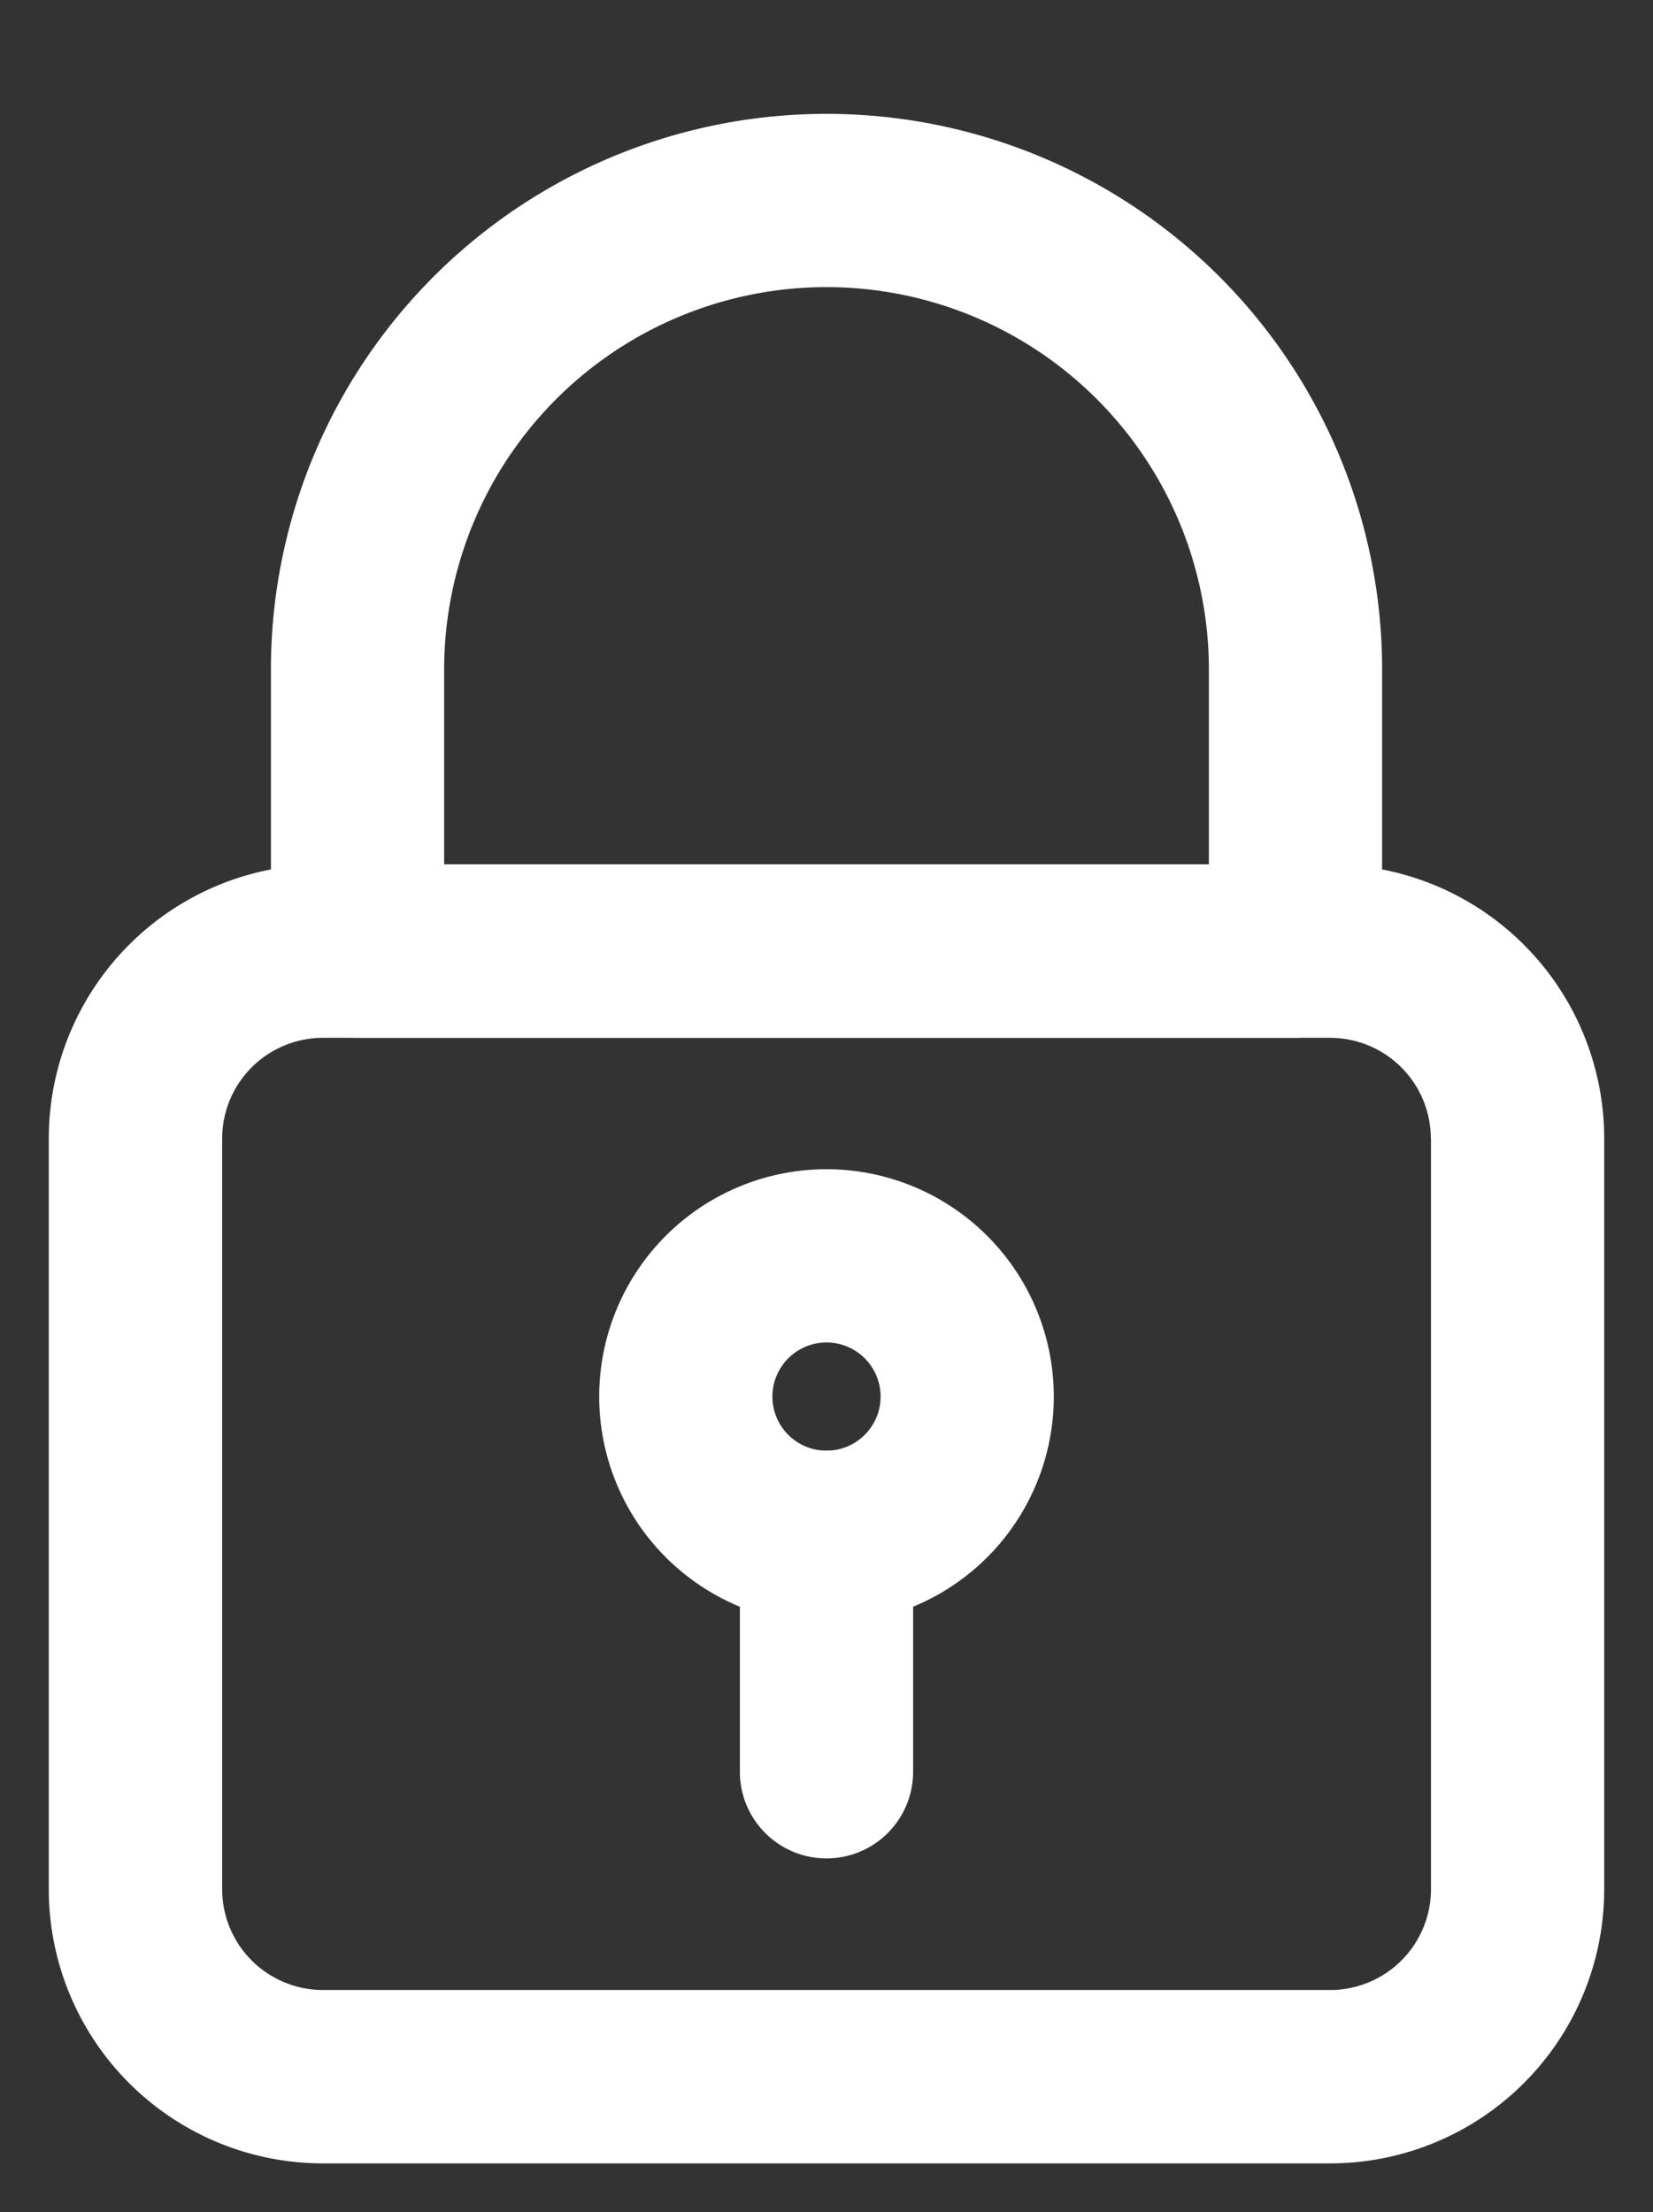
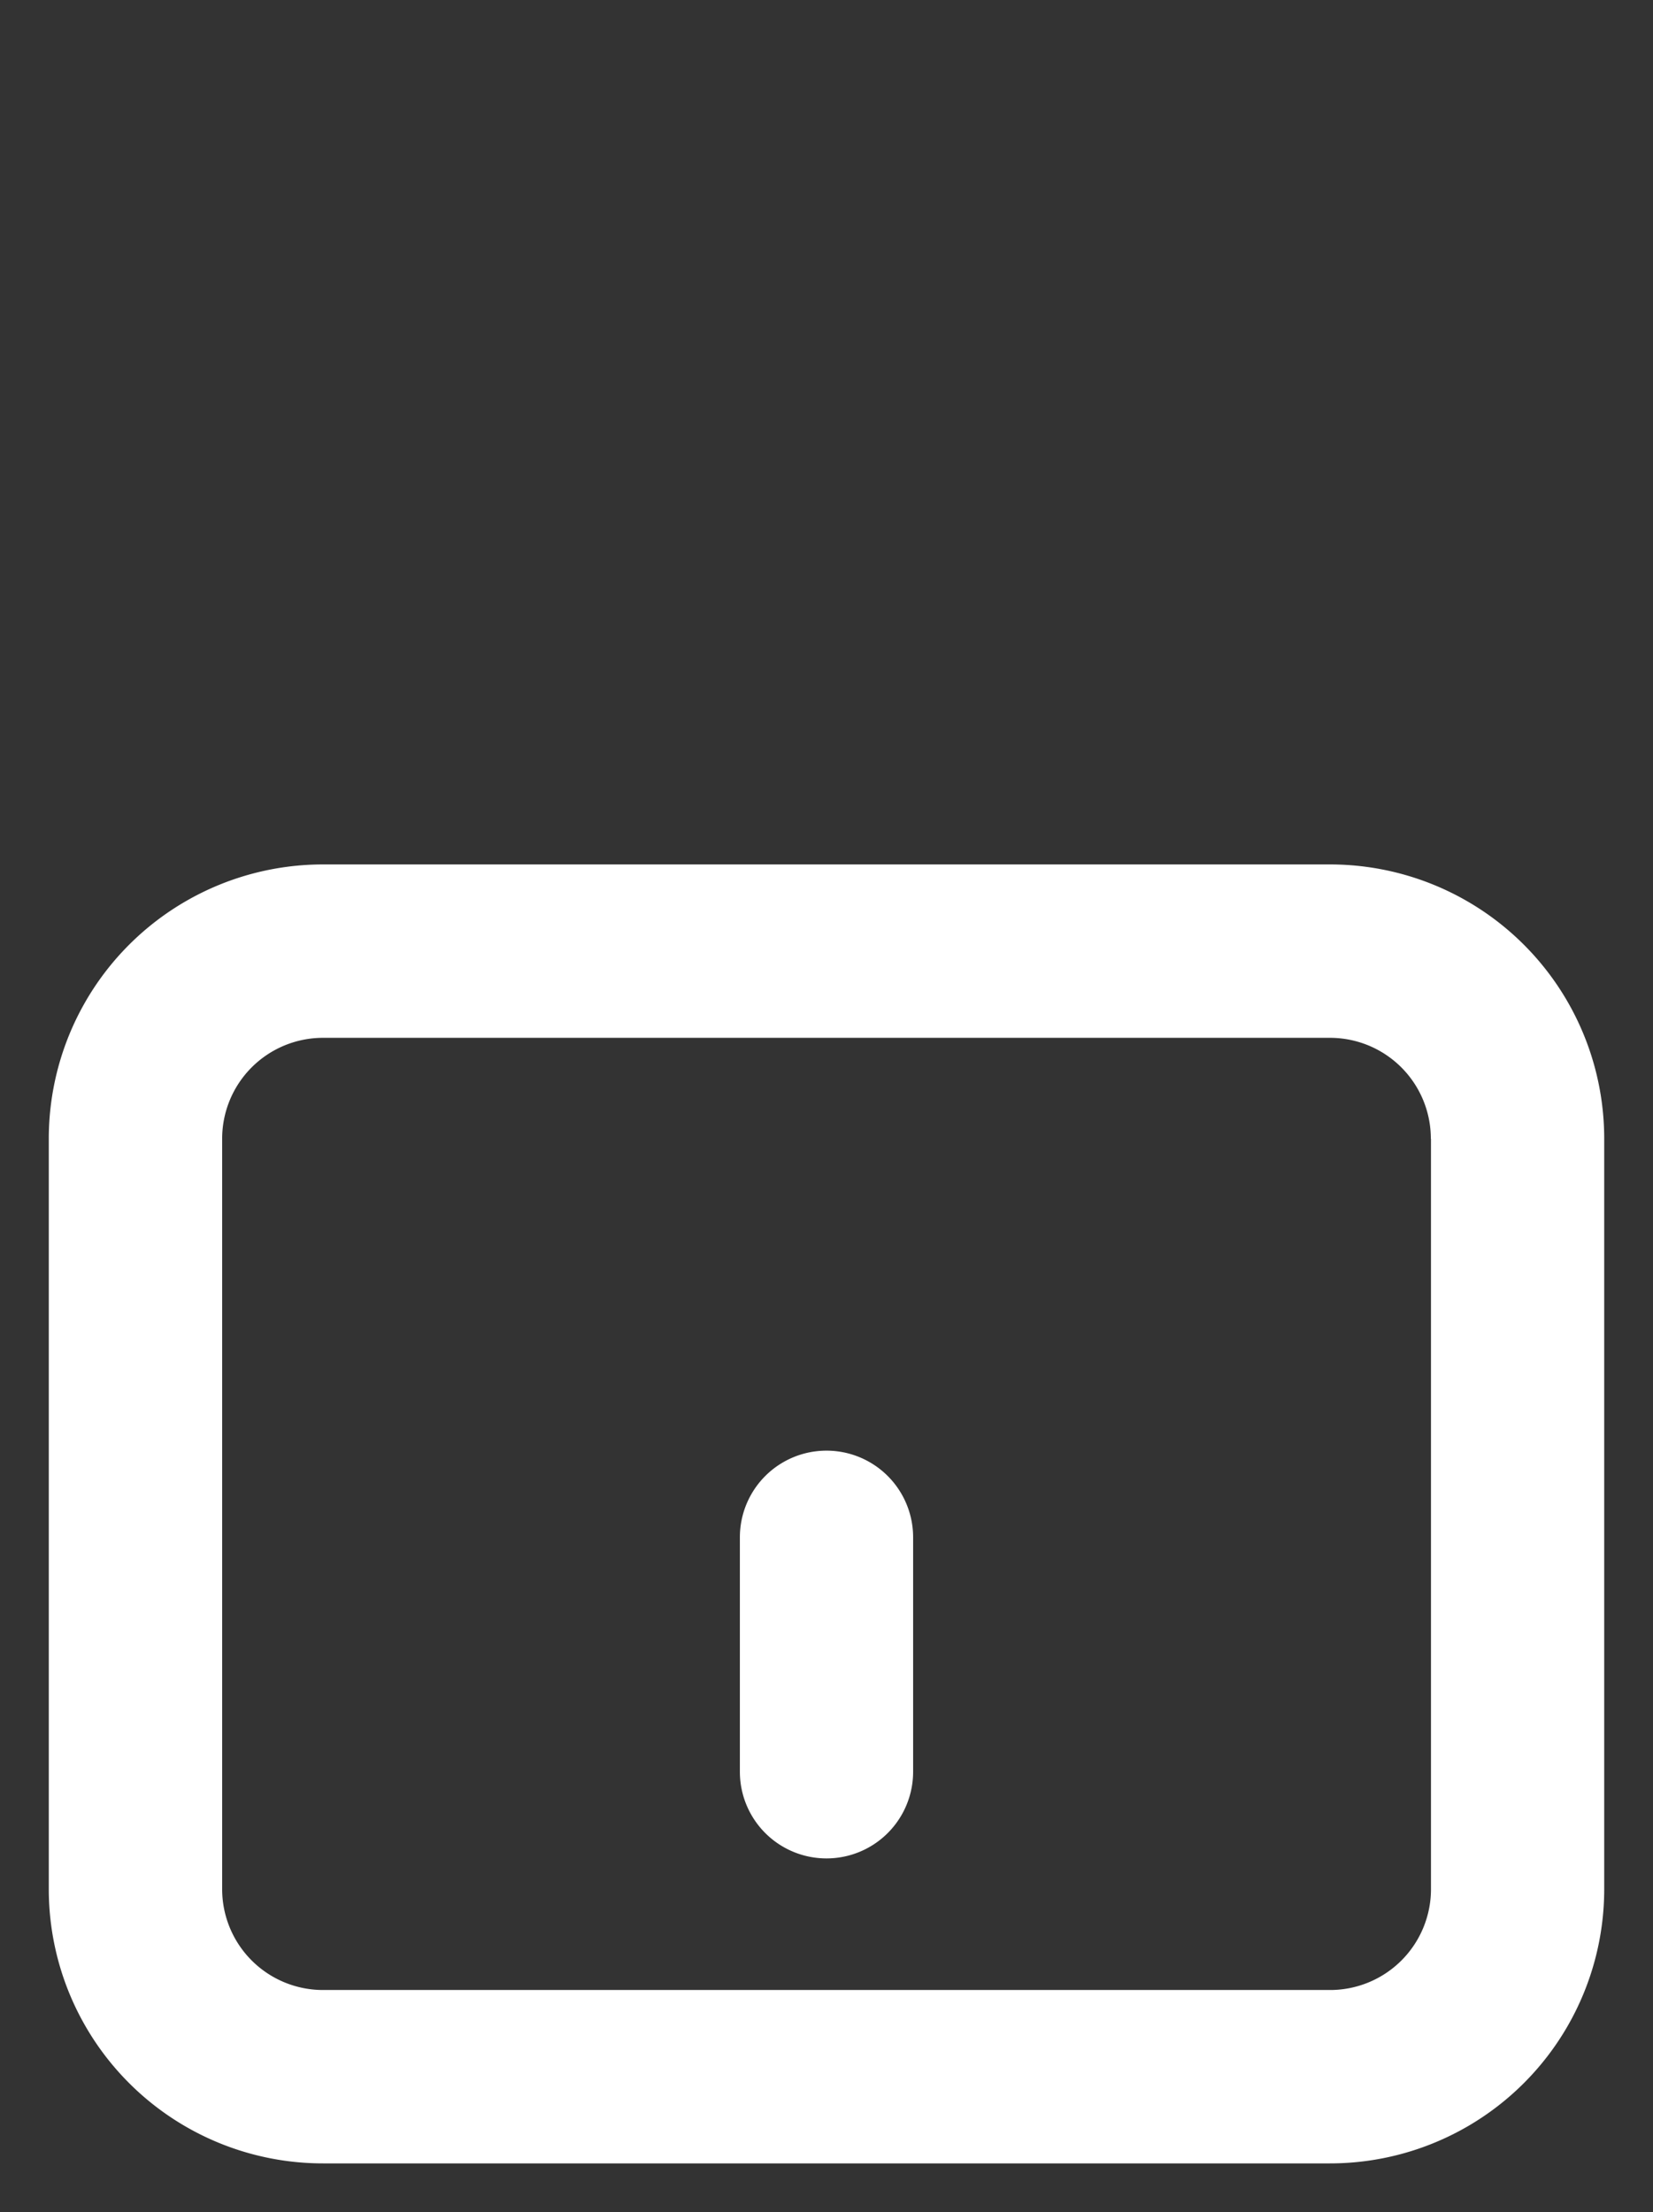
<svg xmlns="http://www.w3.org/2000/svg" width="50.82" height="68" viewBox="0 0 50.82 68">
  <rect x="0" y="0" width="50.82" height="68" fill="#333333" stroke="none" />
  <defs>
    <clipPath id="clip-path">
      <rect id="Rechteck_2066" data-name="Rechteck 2066" width="50.82" height="68" transform="translate(-2 -4)" fill="#fff" stroke="#fff" stroke-width="1" />
    </clipPath>
  </defs>
  <g id="Gruppe_2306" data-name="Gruppe 2306" transform="translate(2 4)">
    <g id="Gruppe_2305" data-name="Gruppe 2305" clip-path="url(#clip-path)">
-       <path id="Pfad_9507" data-name="Pfad 9507" d="M131.672,240a6.488,6.488,0,1,0,6.488,6.488A6.491,6.491,0,0,0,131.672,240m0,4.326a2.163,2.163,0,1,1-2.163,2.163,2.164,2.164,0,0,1,2.163-2.163" transform="translate(-108.262 -207.558)" fill="#fff" stroke="#fff" stroke-width="1" fill-rule="evenodd" />
      <path id="Pfad_9508" data-name="Pfad 9508" d="M157.184,306.163v7.209a2.163,2.163,0,1,0,4.326,0v-7.209a2.163,2.163,0,0,0-4.326,0" transform="translate(-135.937 -262.907)" fill="#fff" stroke="#fff" stroke-width="1" fill-rule="evenodd" />
      <path id="Pfad_9509" data-name="Pfad 9509" d="M46.82,178.6a7.929,7.929,0,0,0-7.93-7.93H7.93A7.929,7.929,0,0,0,0,178.6v23.07a7.929,7.929,0,0,0,7.93,7.93H38.89a7.929,7.929,0,0,0,7.93-7.93Zm-4.326,0v23.07a3.6,3.6,0,0,1-3.6,3.6H7.93a3.6,3.6,0,0,1-3.6-3.6V178.6a3.6,3.6,0,0,1,3.6-3.6H38.89a3.6,3.6,0,0,1,3.6,3.6" transform="translate(0 -147.597)" fill="#fff" stroke="#fff" stroke-width="1" fill-rule="evenodd" />
-       <path id="Pfad_9510" data-name="Pfad 9510" d="M67.1,0A16.58,16.58,0,0,0,50.517,16.581v8.651A2.164,2.164,0,0,0,52.68,27.4H81.517a2.164,2.164,0,0,0,2.163-2.163V16.581A16.58,16.58,0,0,0,67.1,0m0,4.326A12.258,12.258,0,0,1,79.354,16.581V23.07H54.843V16.581A12.258,12.258,0,0,1,67.1,4.326" transform="translate(-43.688 0)" fill="#fff" stroke="#fff" stroke-width="1" fill-rule="evenodd" />
    </g>
  </g>
</svg>